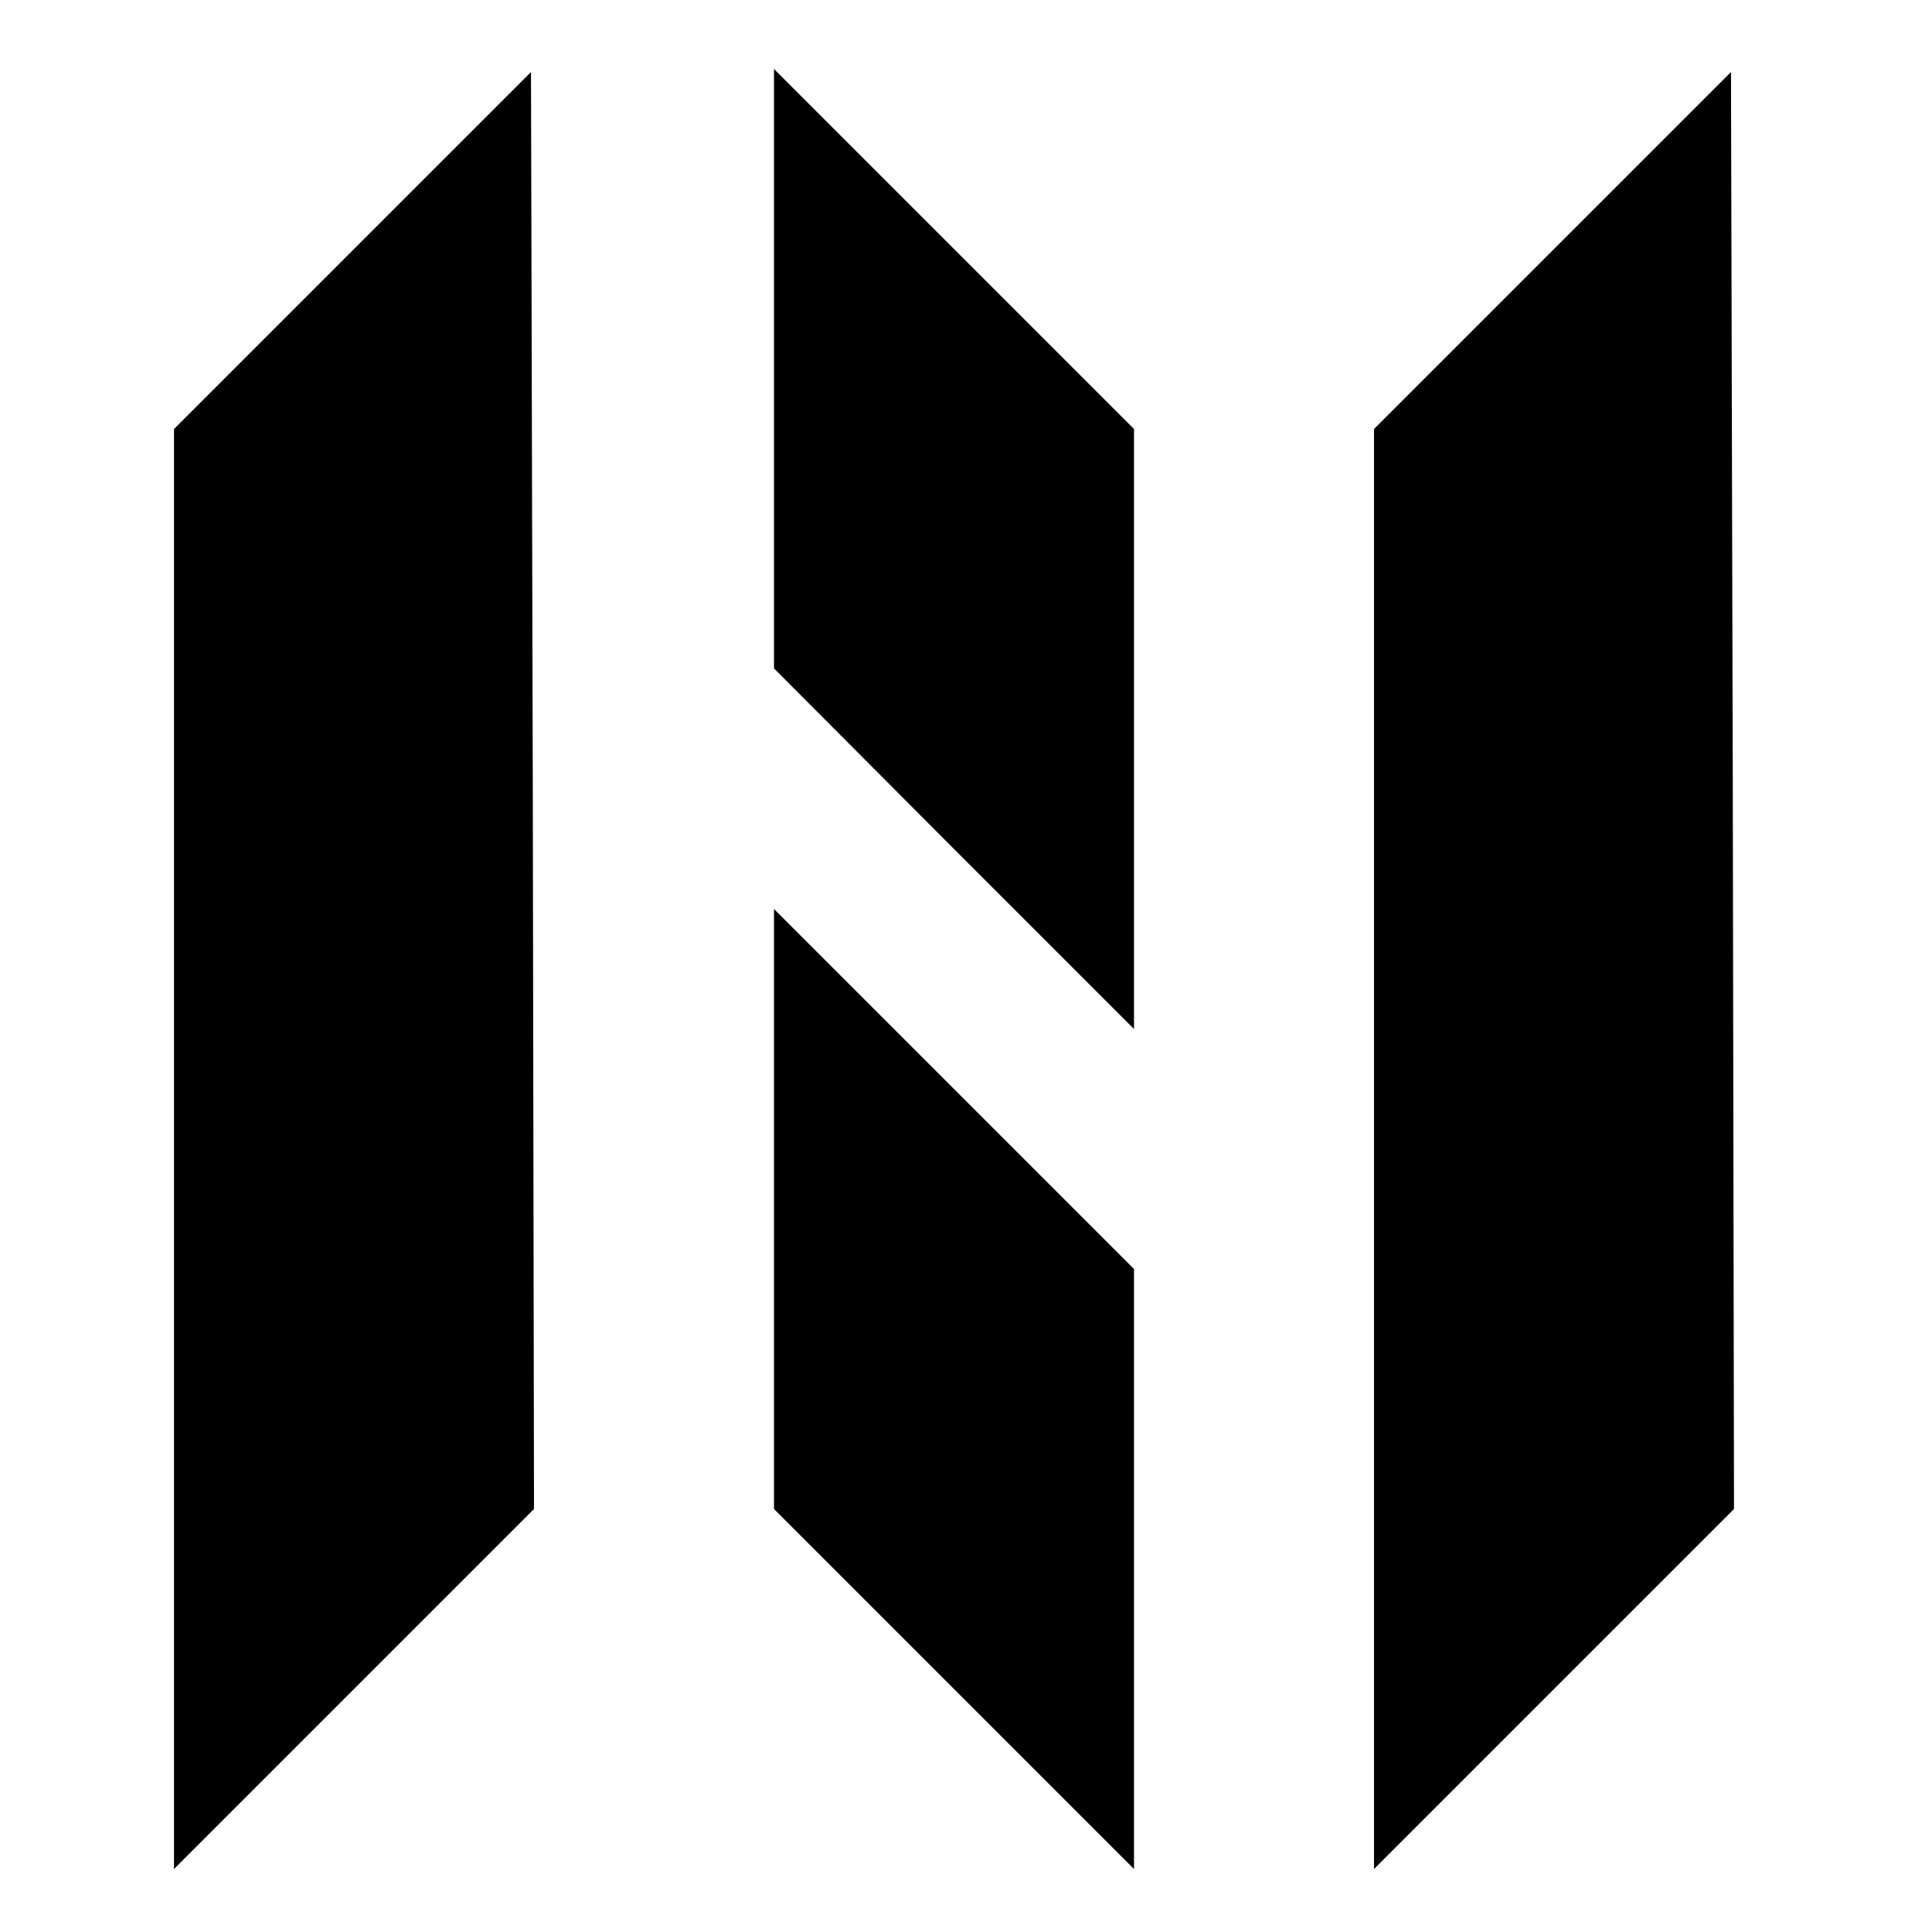
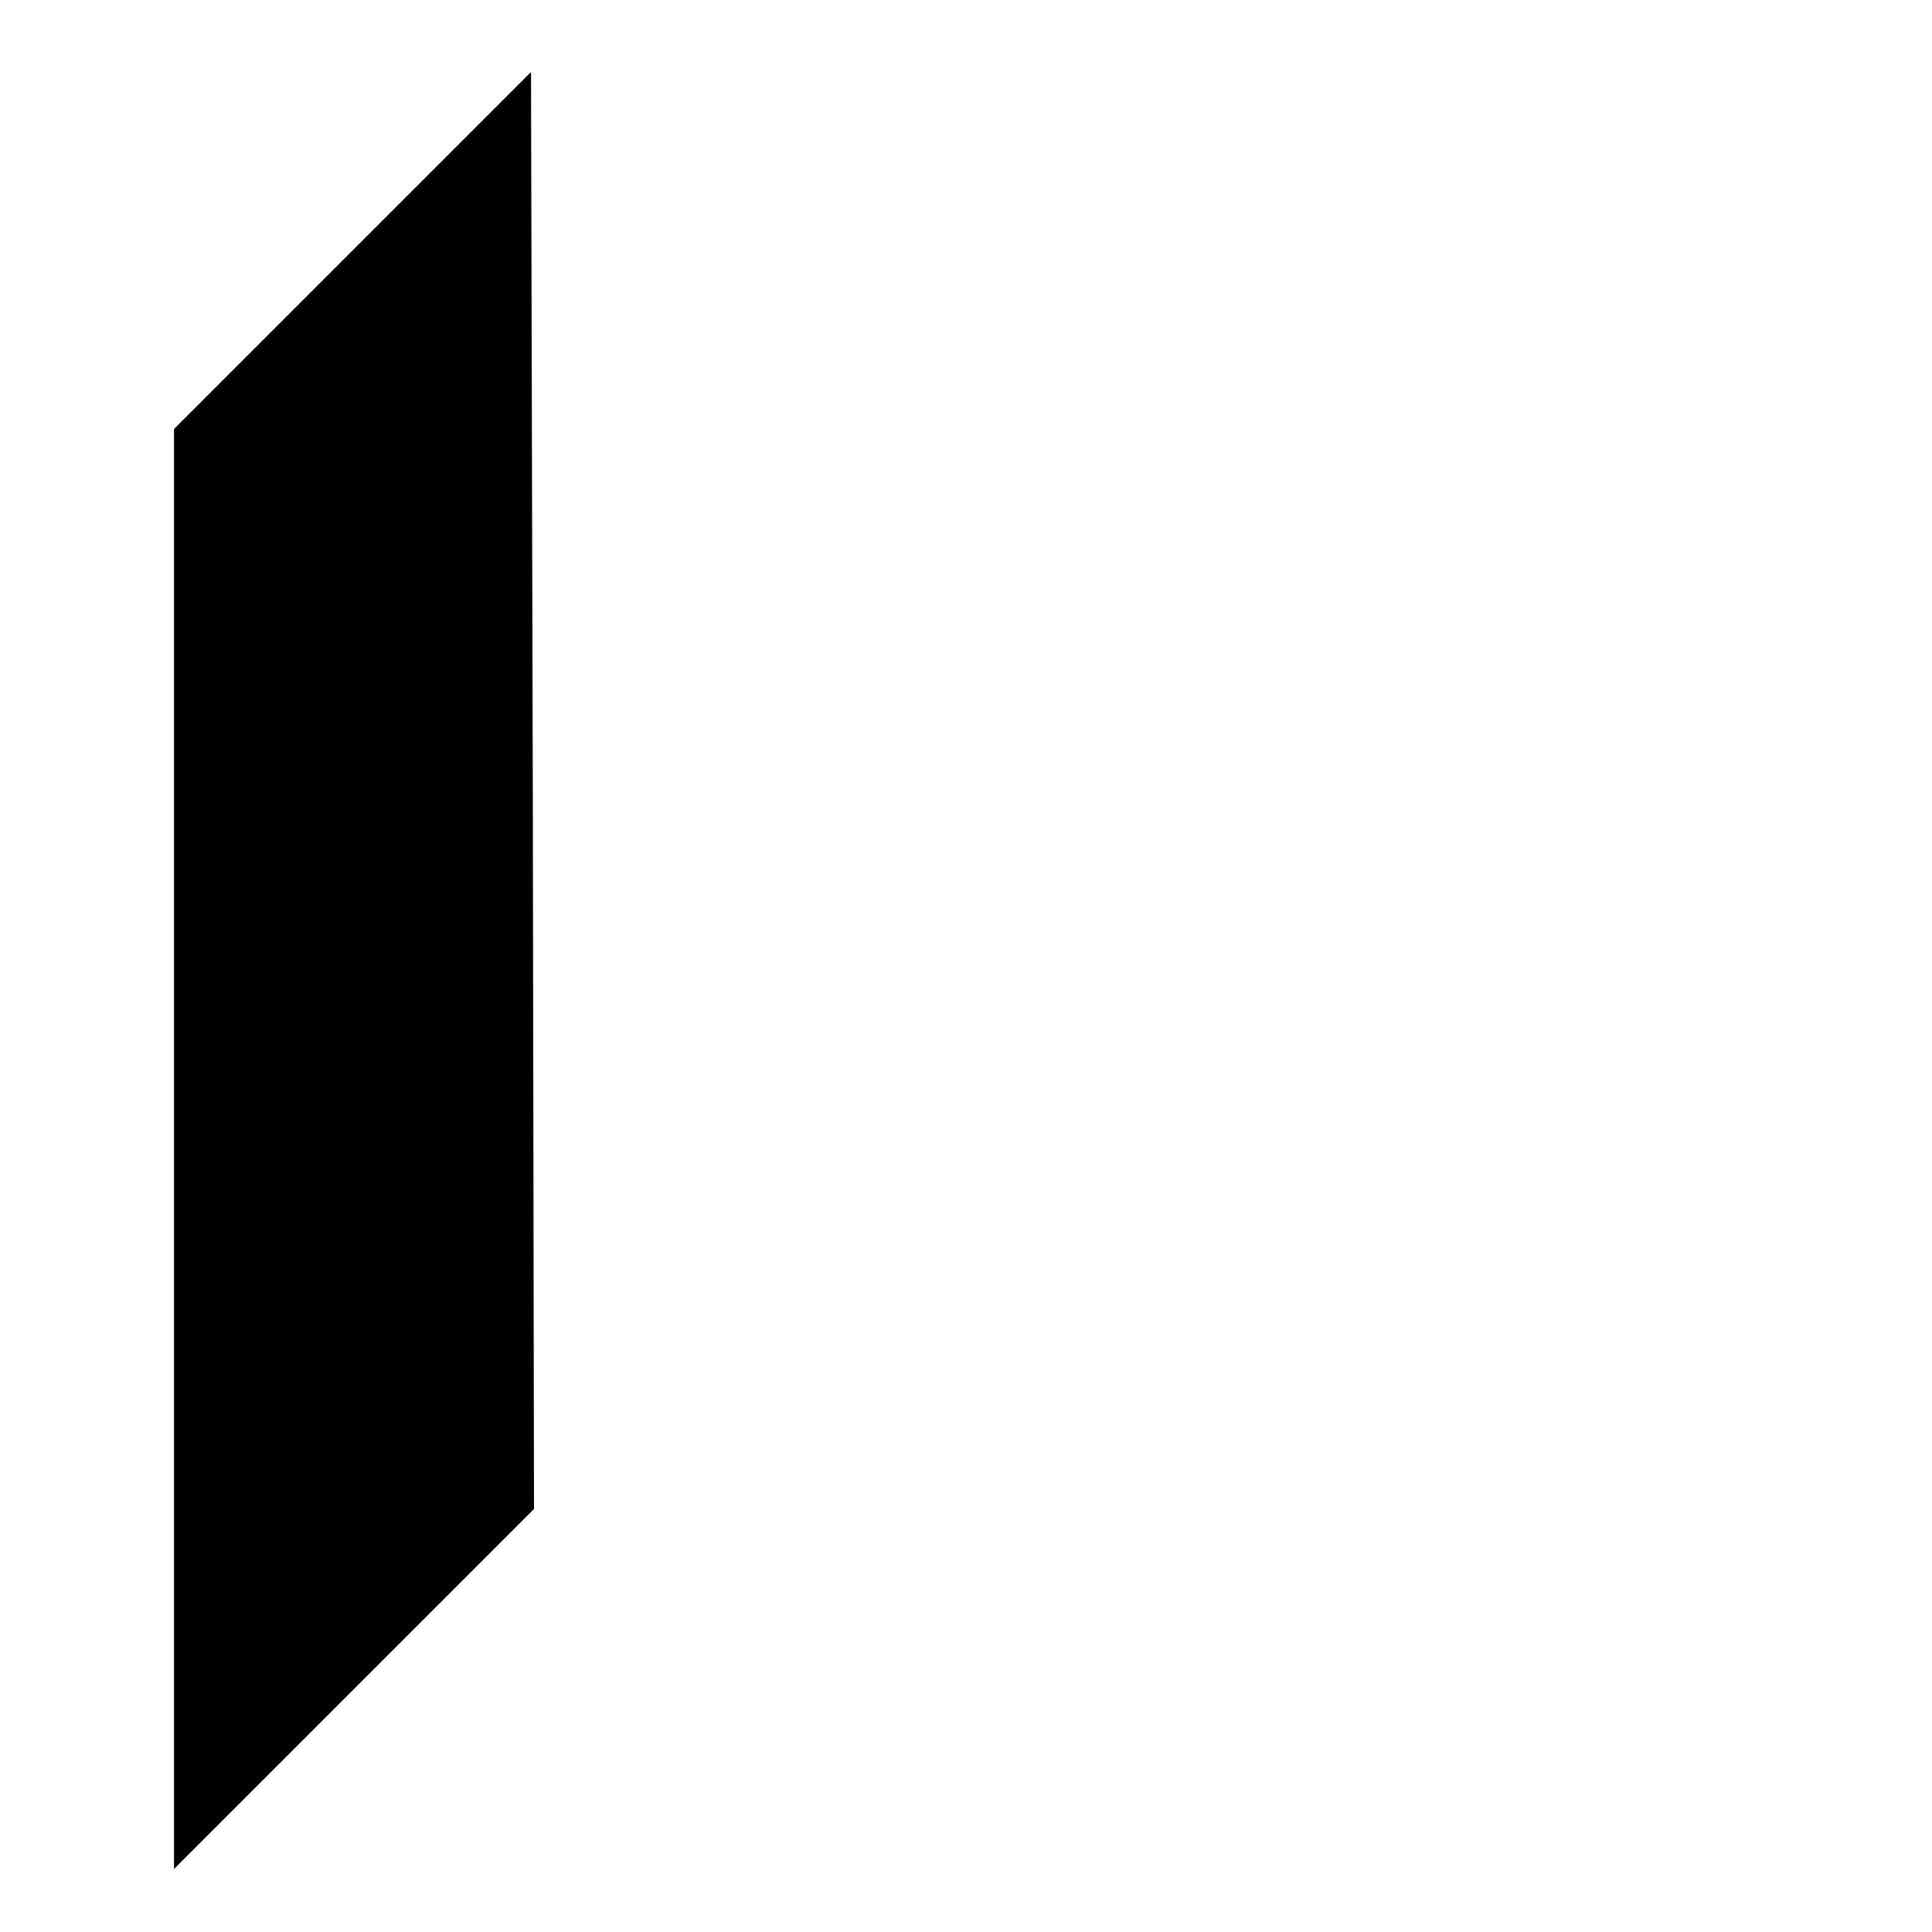
<svg xmlns="http://www.w3.org/2000/svg" version="1.0" width="322pt" height="322pt" viewBox="0 0 322 322" preserveAspectRatio="xMidYMid meet">
  <g transform="translate(0,322) scale(0.1,-0.1)" fill="#000000" stroke="none">
    <path d="M588 2803 l-298 -298 0 -1200 0 -1200 300 300 300 300 -2 1198 -3 1197 -297 -297z" />
-     <path d="M1290 2605 l0 -499 300 -301 300 -300 0 500 0 500 -300 300 -300 300 0 -500z" />
-     <path d="M2588 2803 l-298 -298 0 -1200 0 -1200 300 300 300 300 -2 1198 -3 1197 -297 -297z" />
-     <path d="M1290 1205 l0 -500 300 -300 300 -300 0 500 0 500 -300 300 -300 300 0 -500z" />
  </g>
</svg>